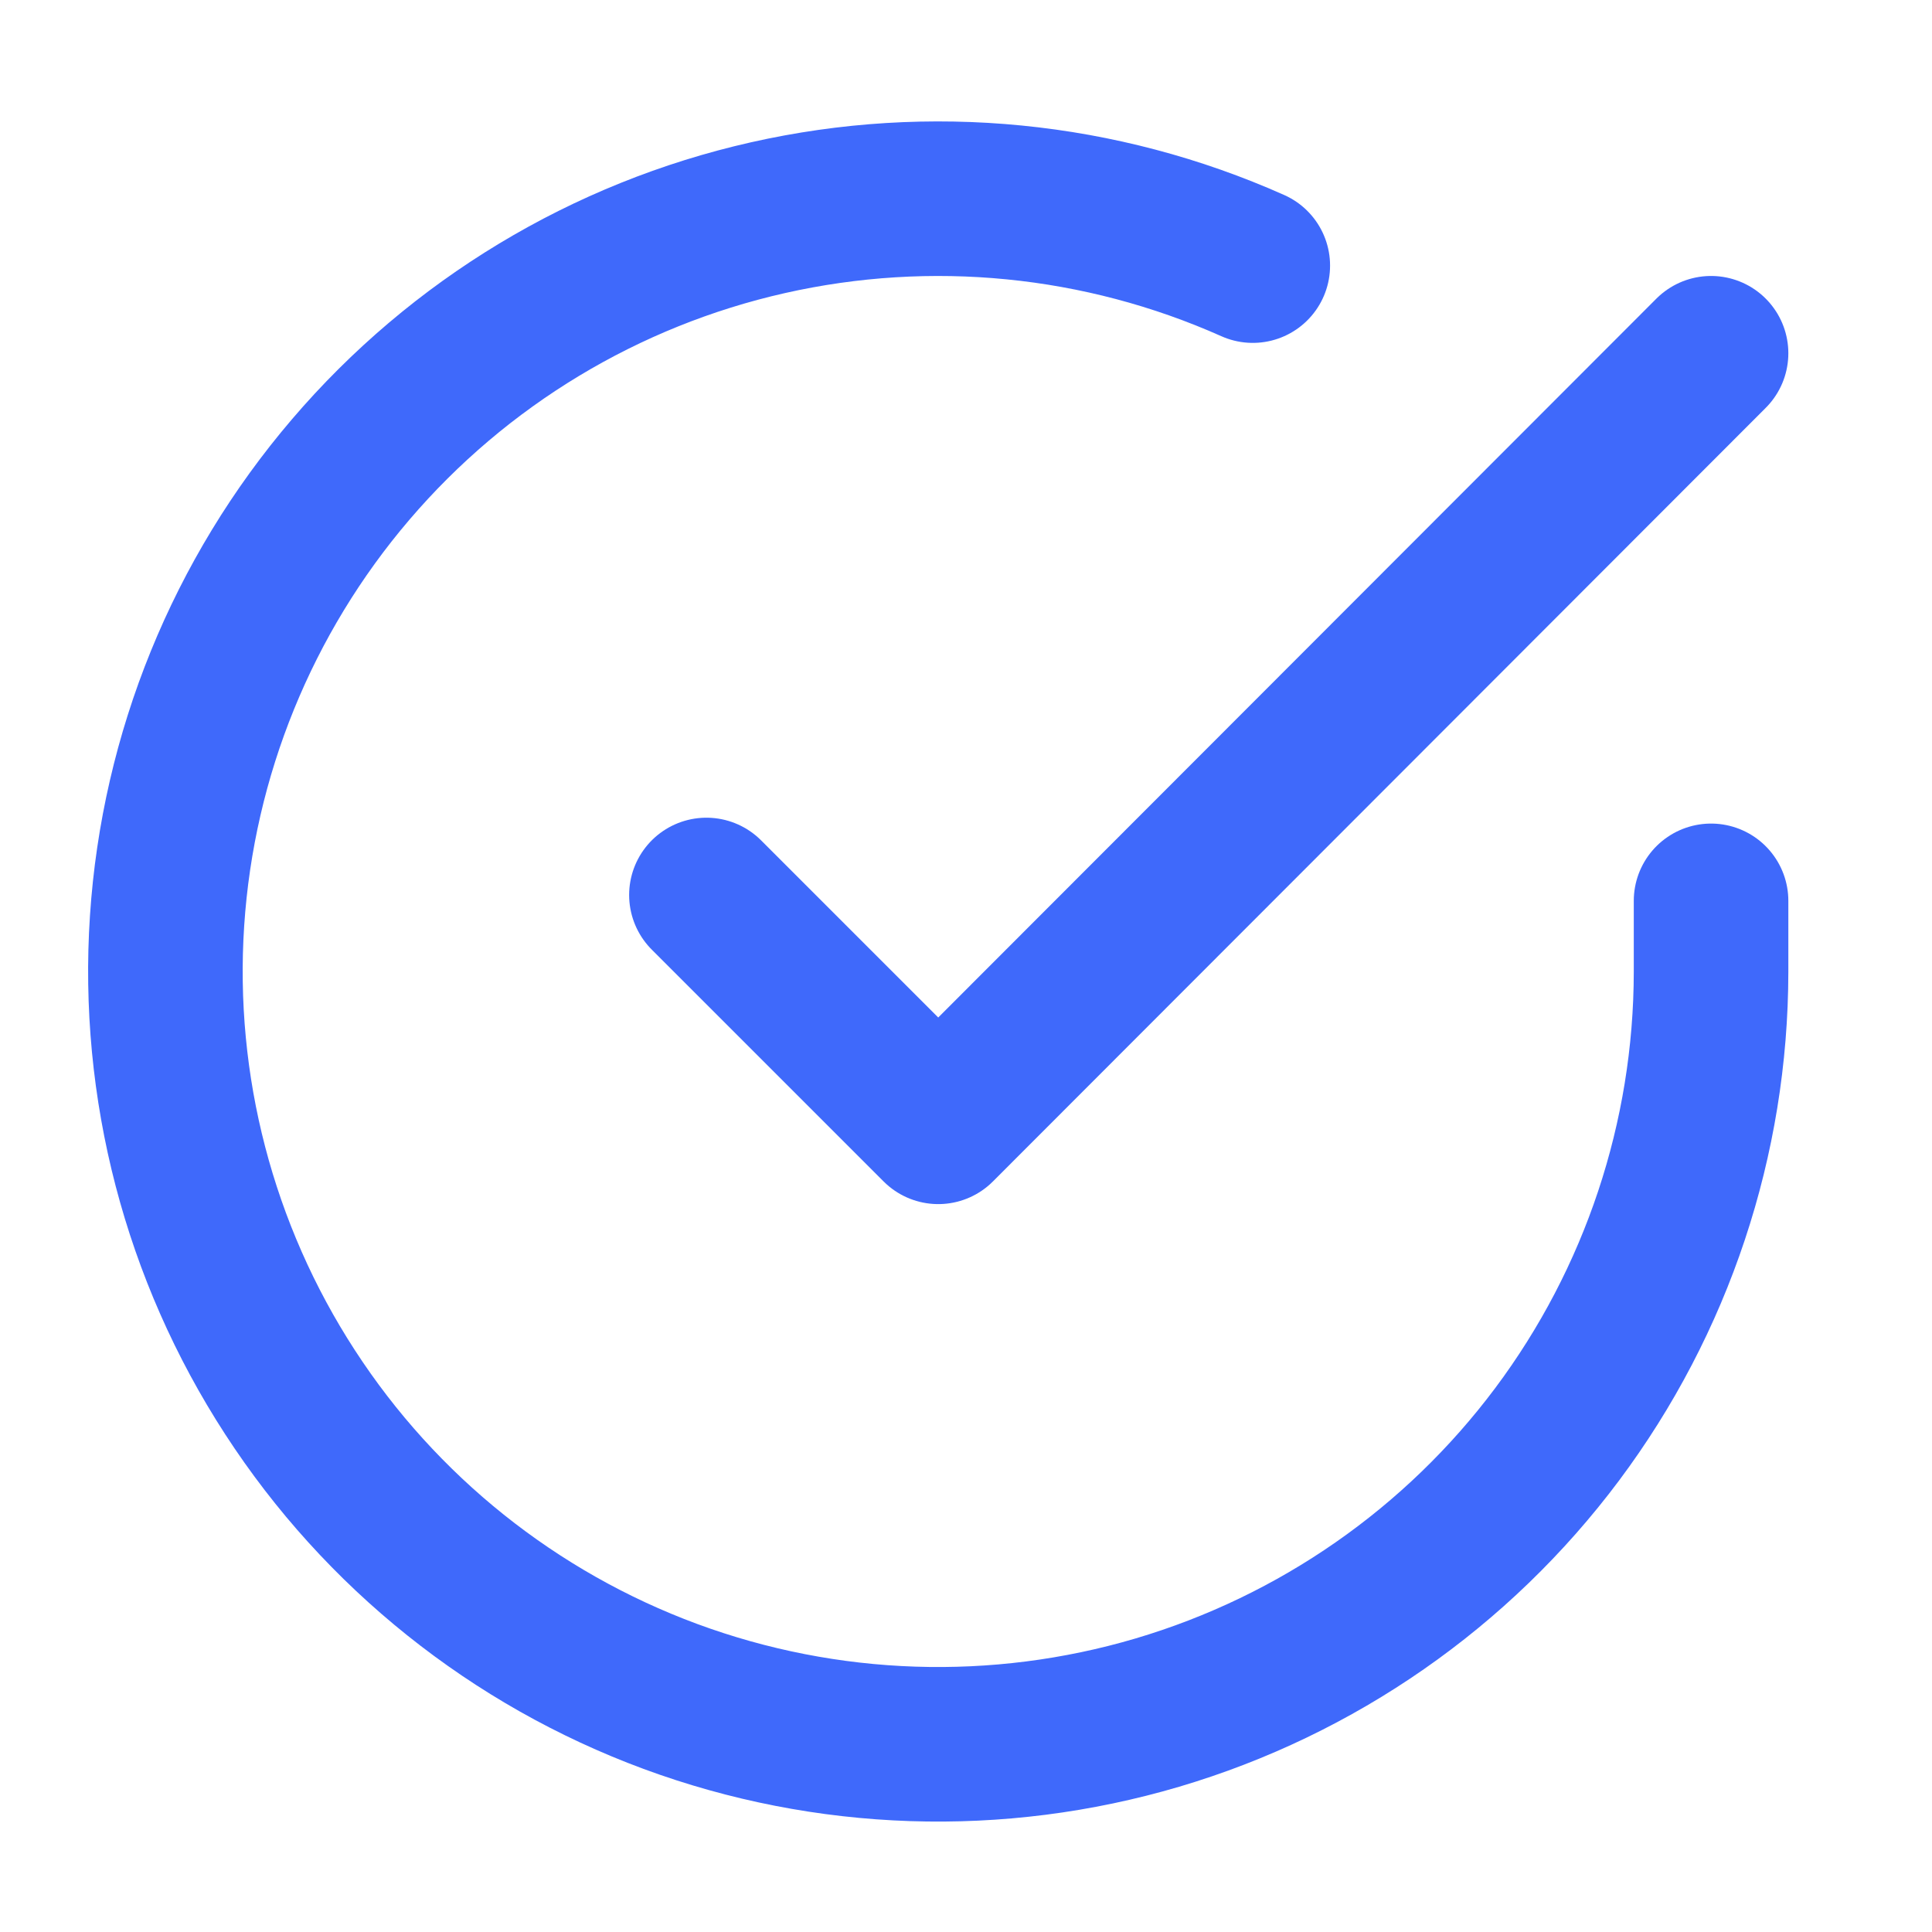
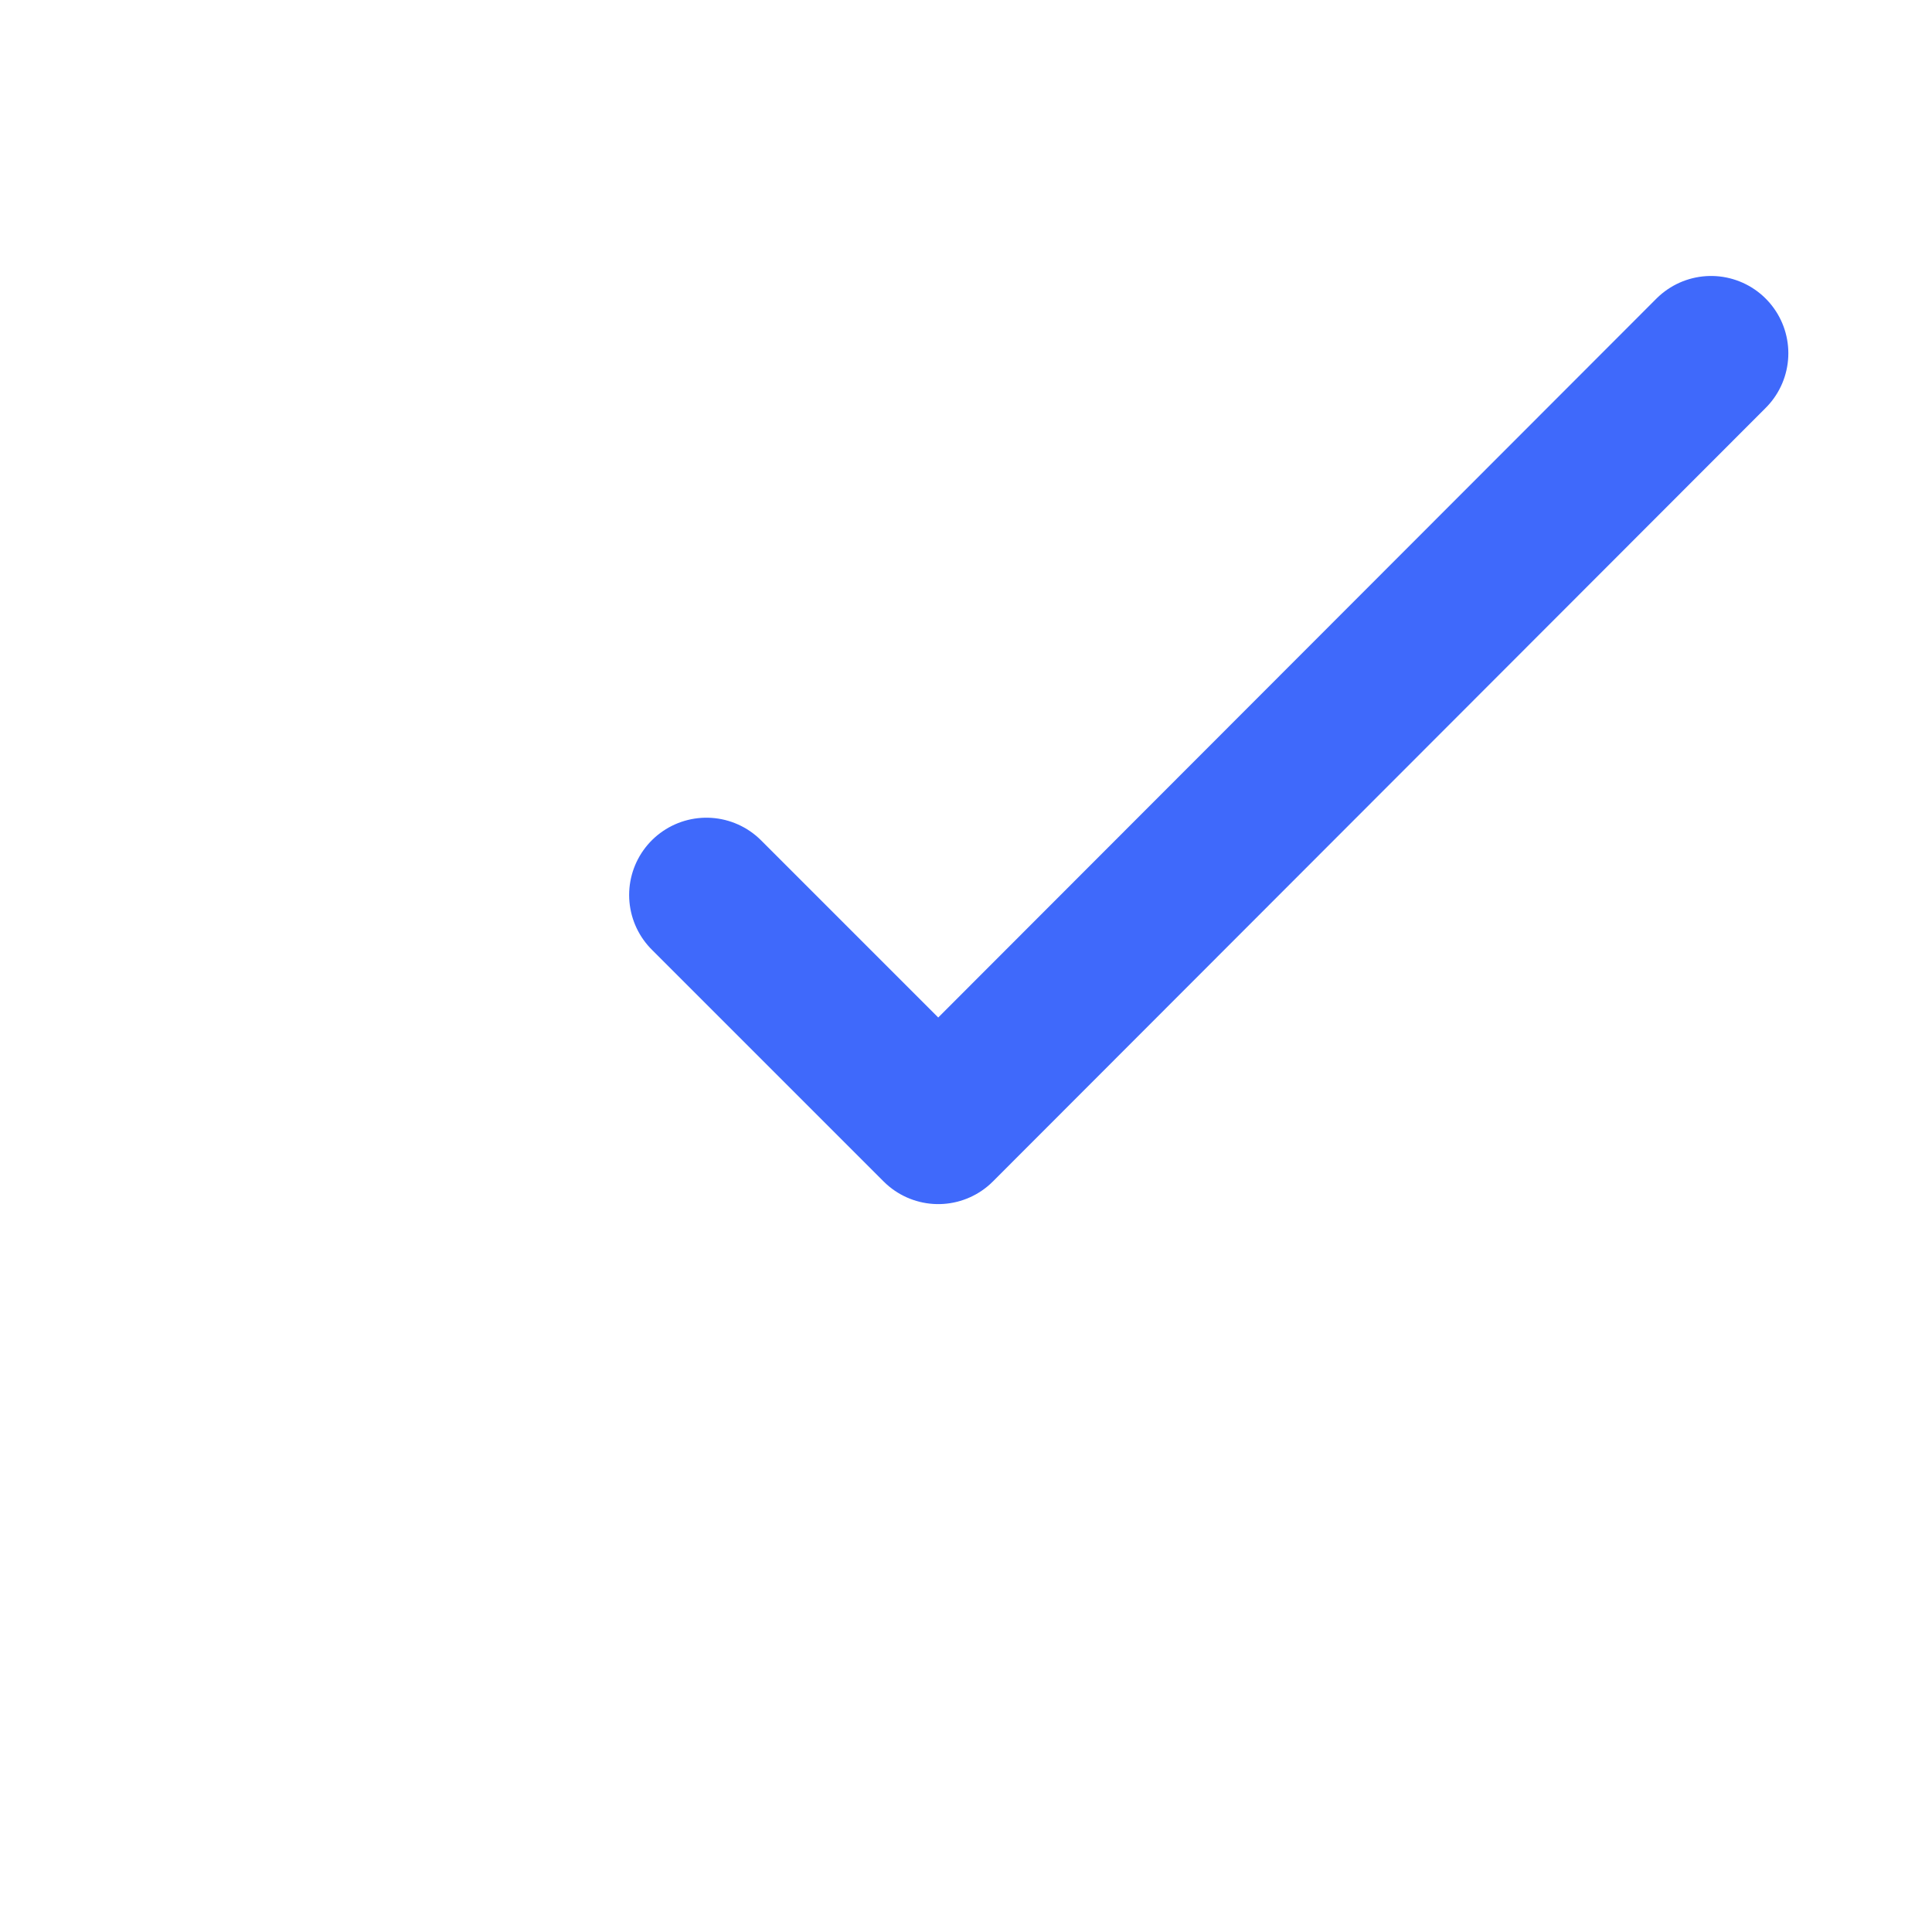
<svg xmlns="http://www.w3.org/2000/svg" width="25" height="25" viewBox="0 0 25 25" fill="none">
-   <path d="M22.141 11.657V12.577C22.139 14.733 21.441 16.832 20.15 18.559C18.859 20.286 17.044 21.549 14.976 22.161C12.908 22.772 10.698 22.699 8.675 21.952C6.652 21.204 4.925 19.823 3.752 18.014C2.578 16.205 2.02 14.065 2.162 11.913C2.304 9.762 3.138 7.713 4.539 6.074C5.94 4.435 7.833 3.292 9.937 2.817C12.04 2.342 14.241 2.559 16.211 3.437" stroke="#3F69FB" stroke-width="2" stroke-linecap="round" stroke-linejoin="round" />
  <path d="M22.141 4.571L12.141 14.581L9.141 11.581" stroke="#3F69FB" stroke-width="2" stroke-linecap="round" stroke-linejoin="round" />
</svg>